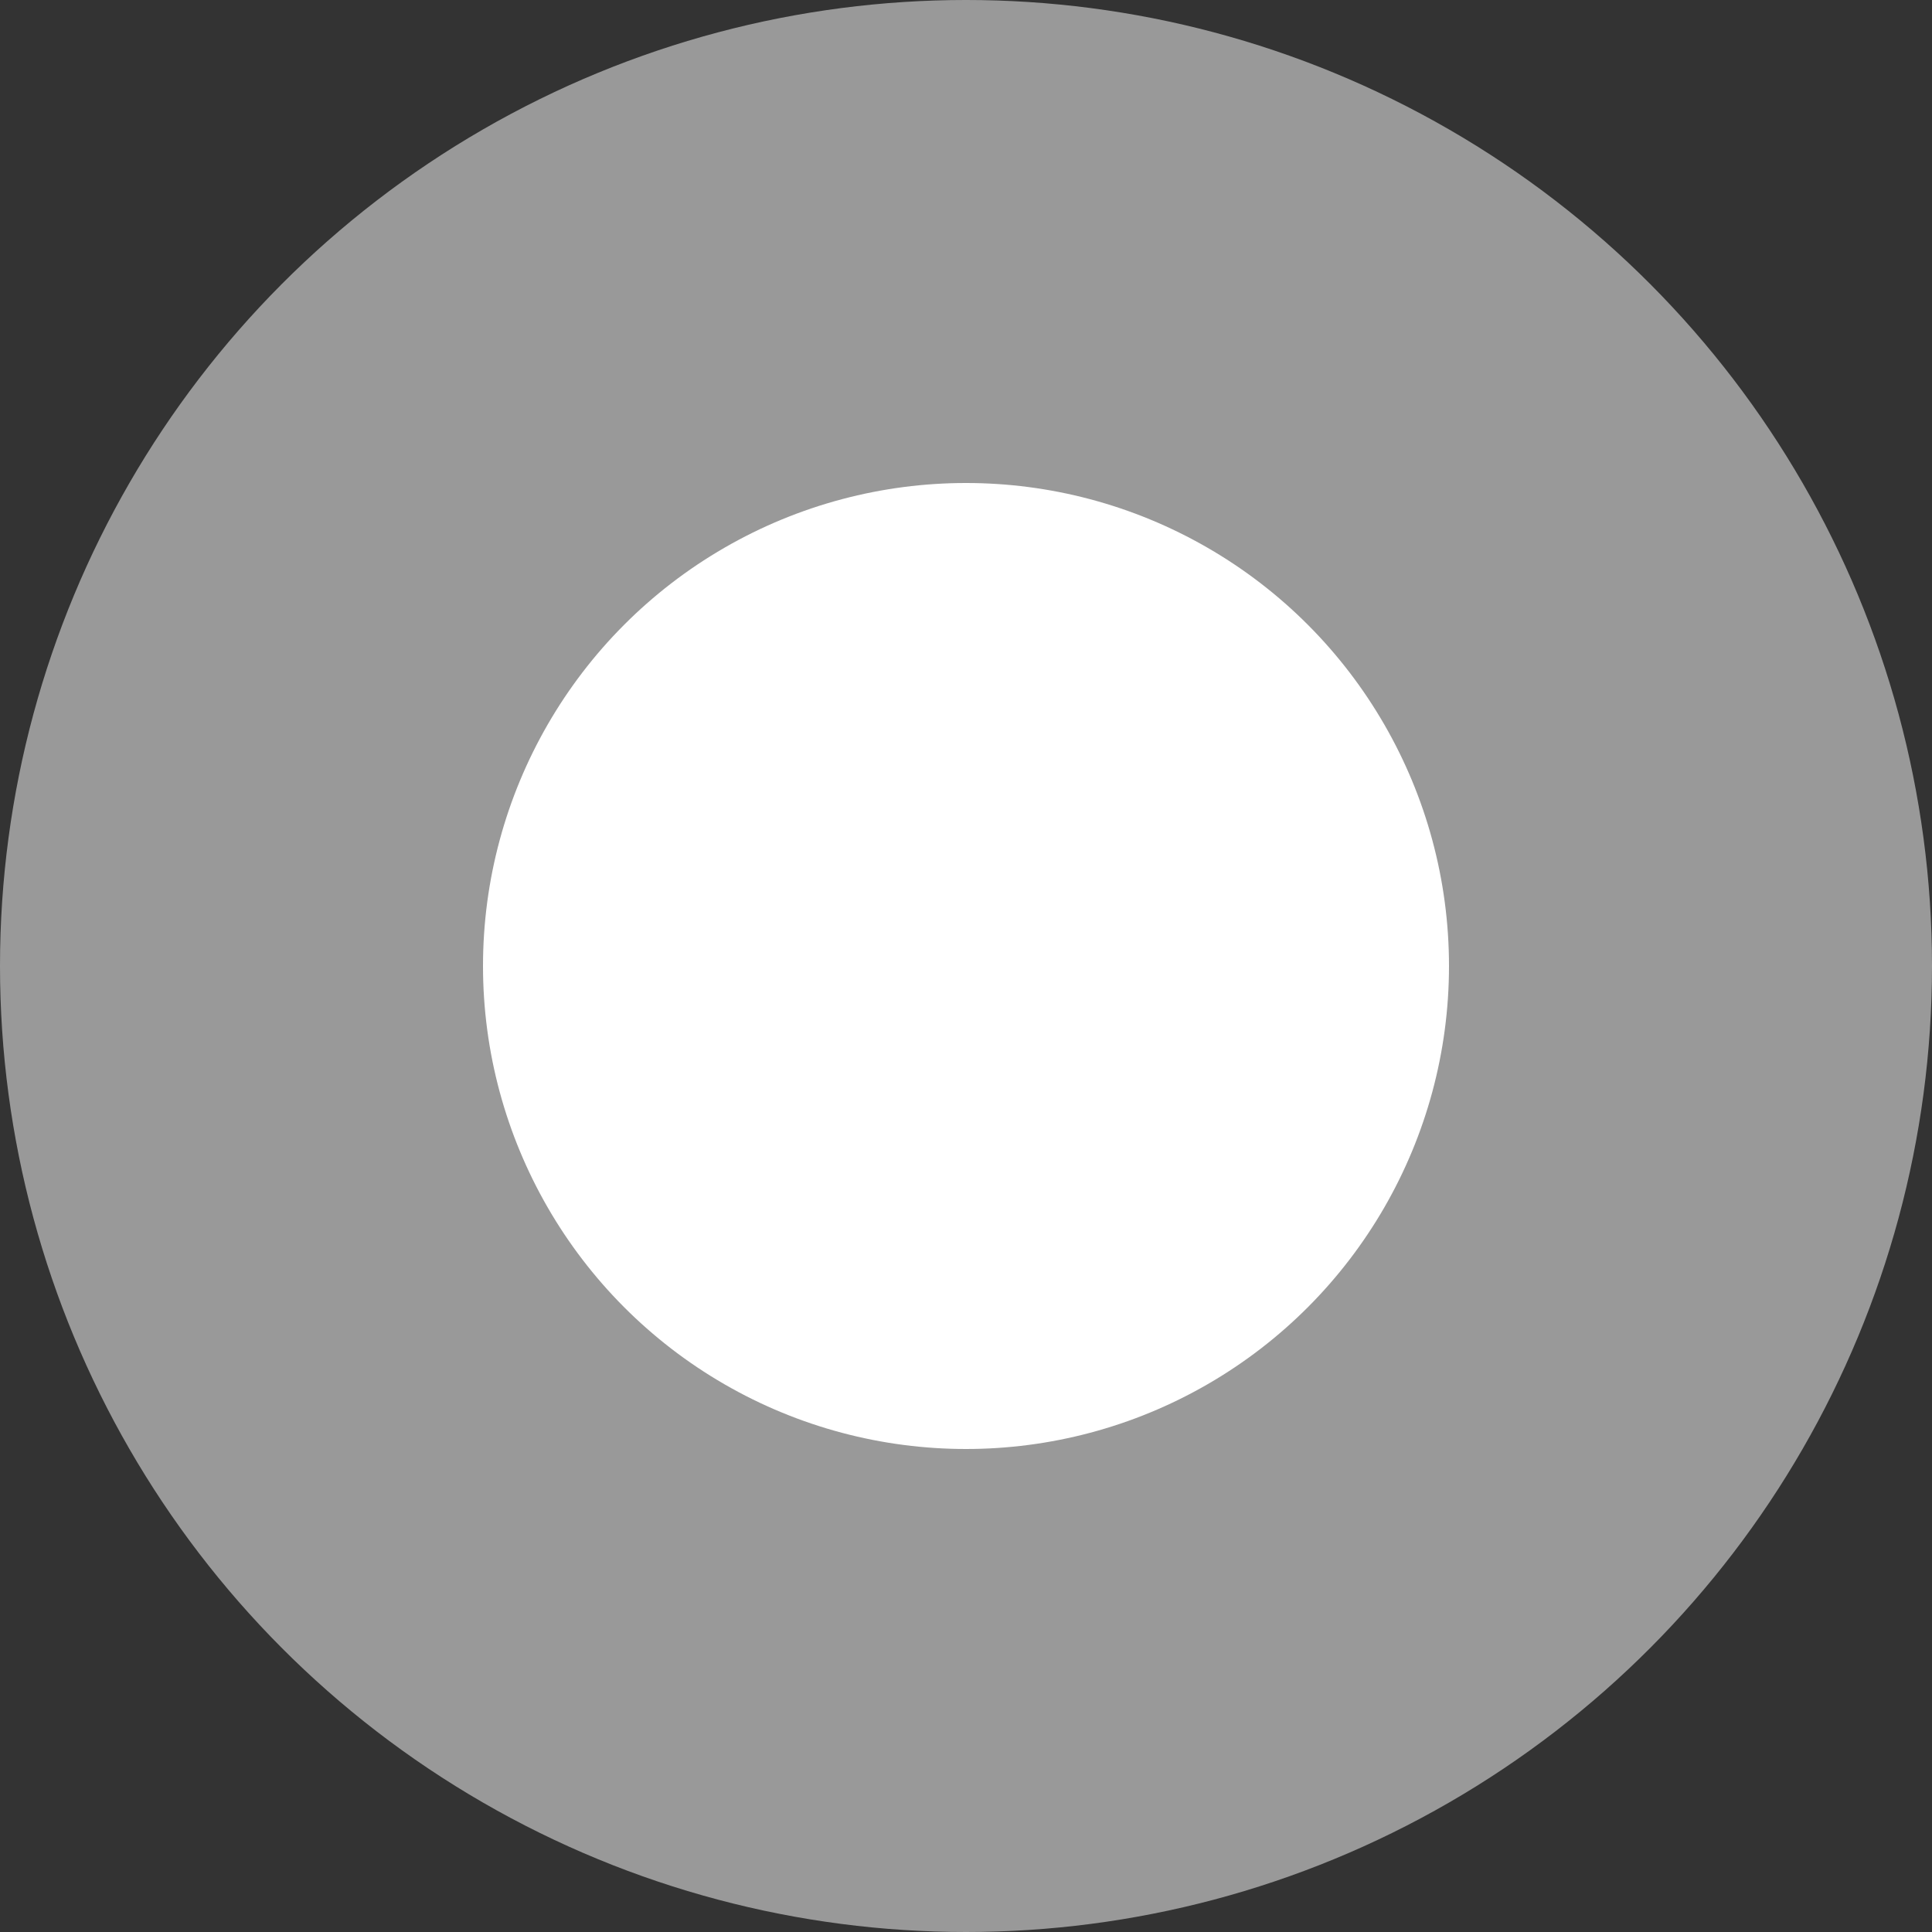
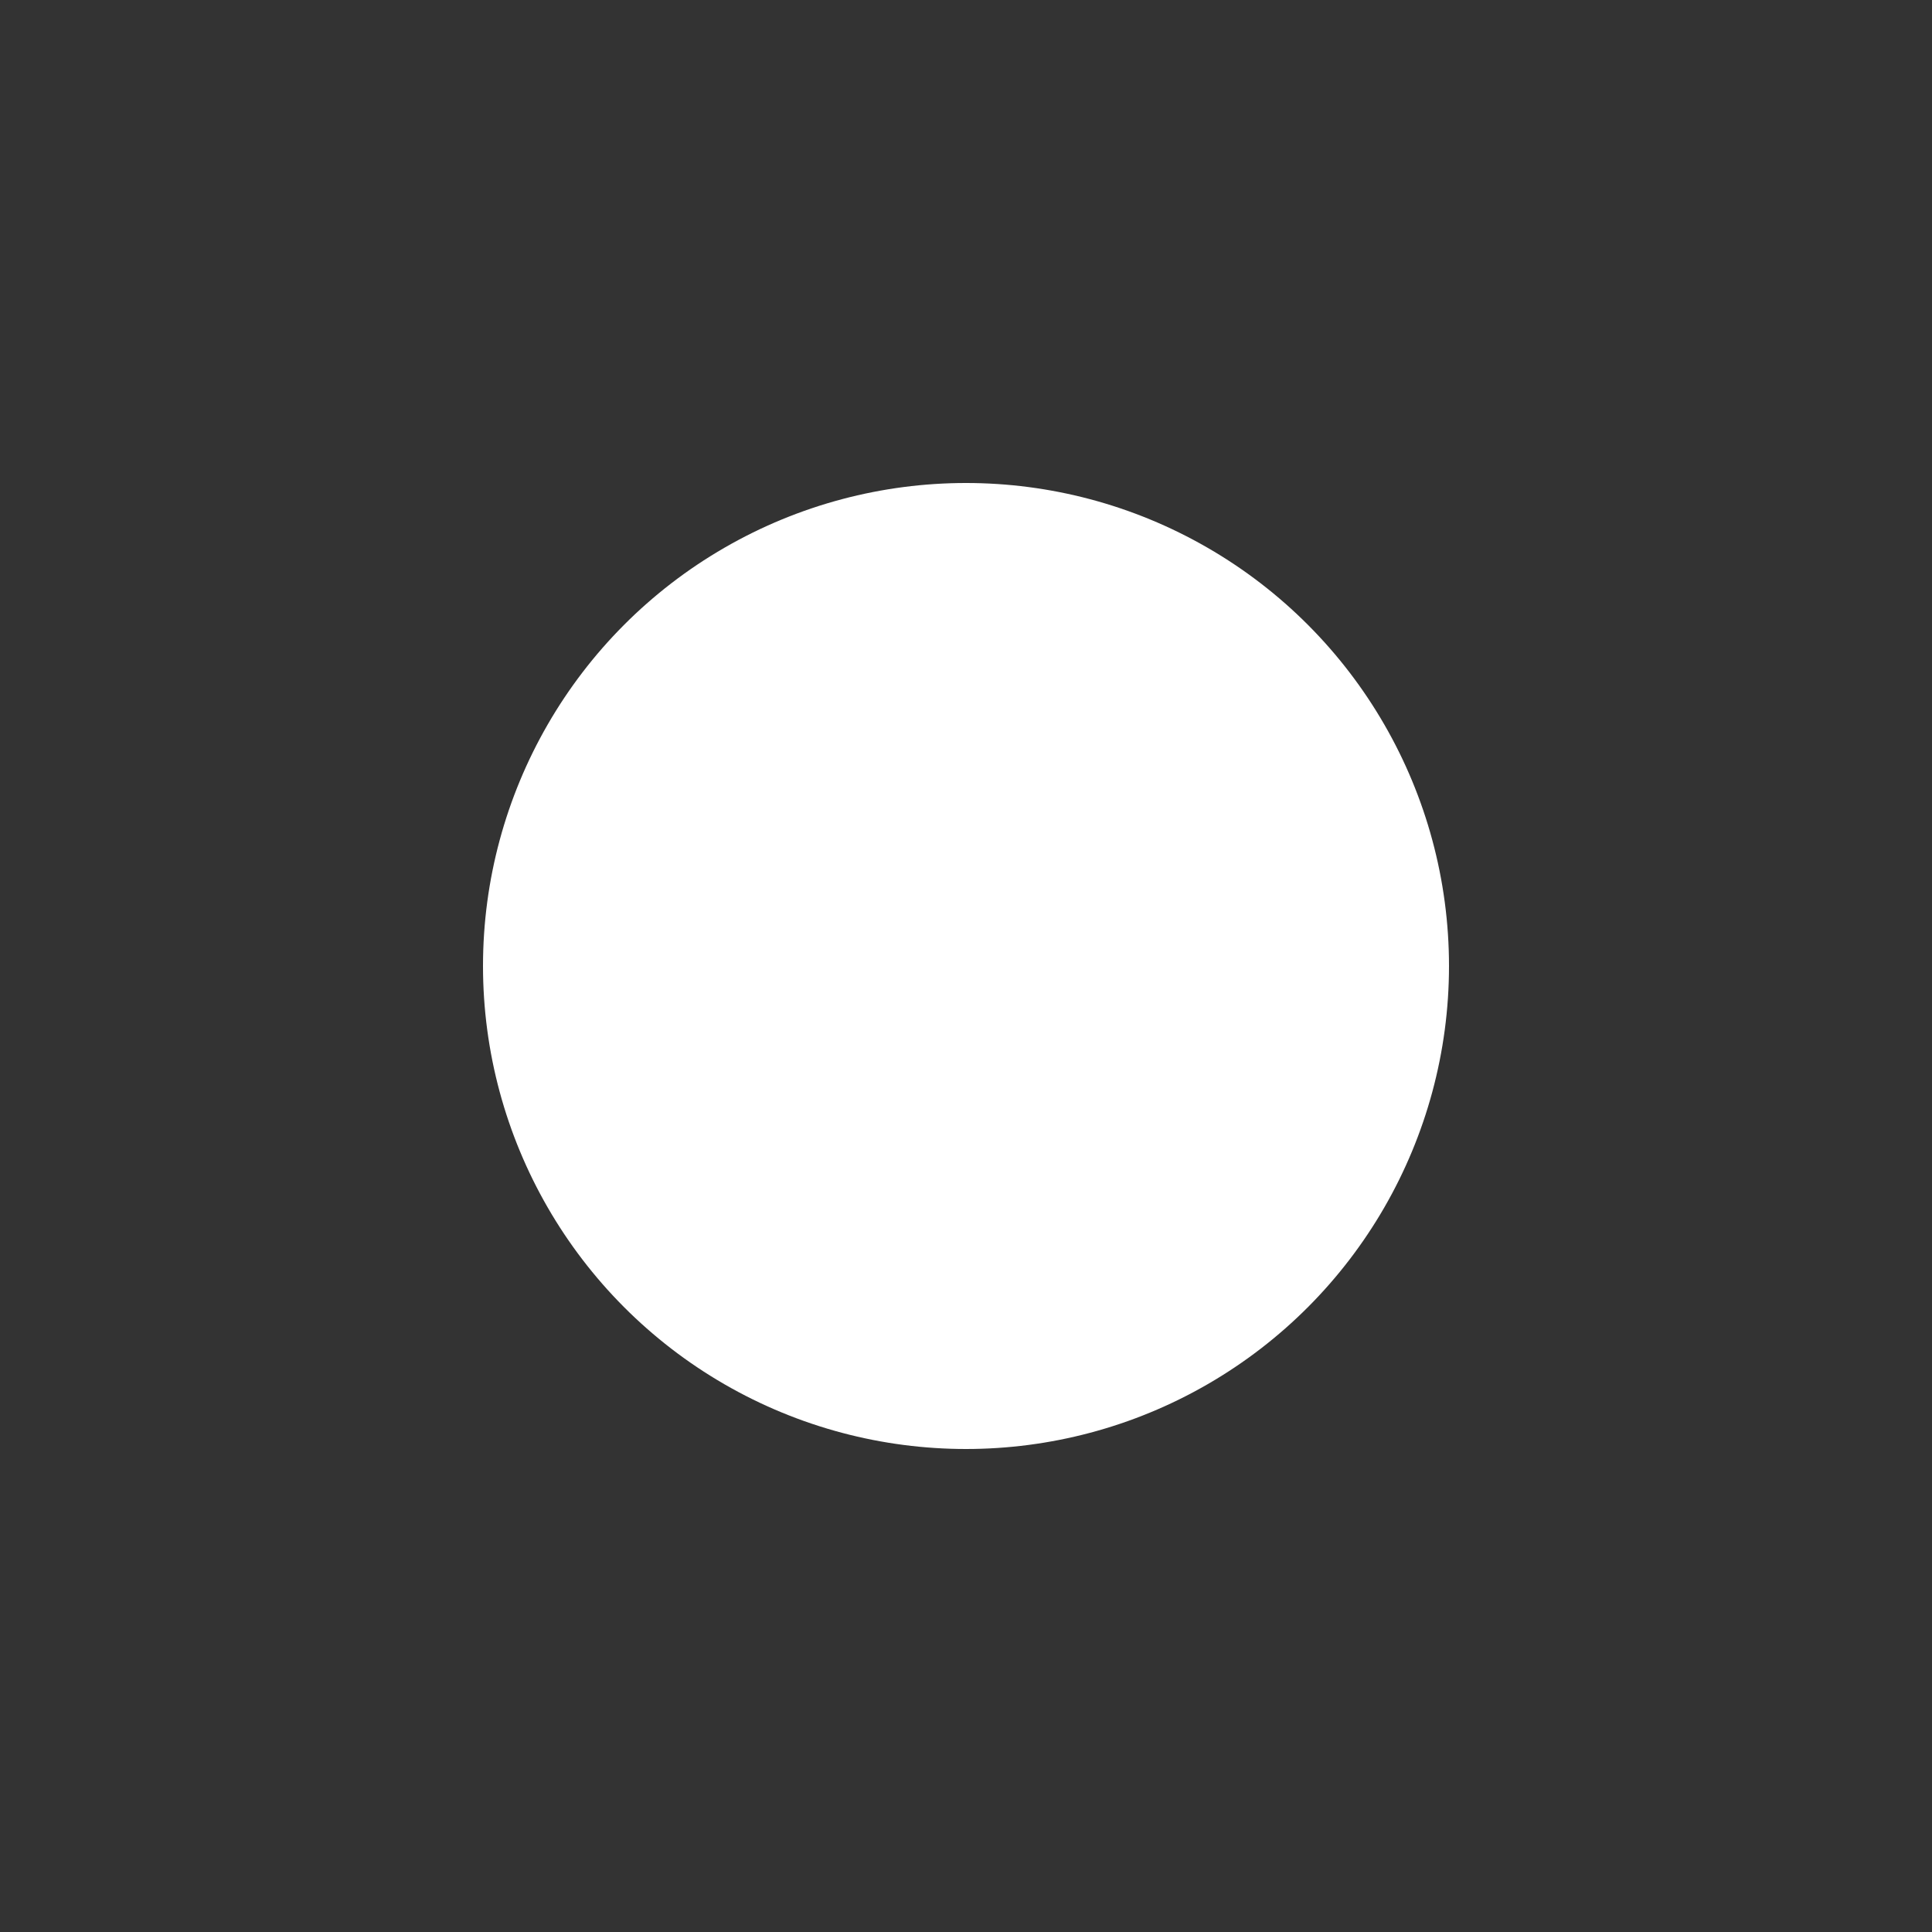
<svg xmlns="http://www.w3.org/2000/svg" width="24" height="24" viewBox="0 0 24 24" fill="none">
  <rect x="0" y="0" width="24" height="24" fill="#333333" stroke="none" />
  <g opacity="0.5">
-     <circle cx="12" cy="12" r="12" fill="white" />
-   </g>
+     </g>
  <circle cx="12" cy="12" r="6" fill="white" />
</svg>